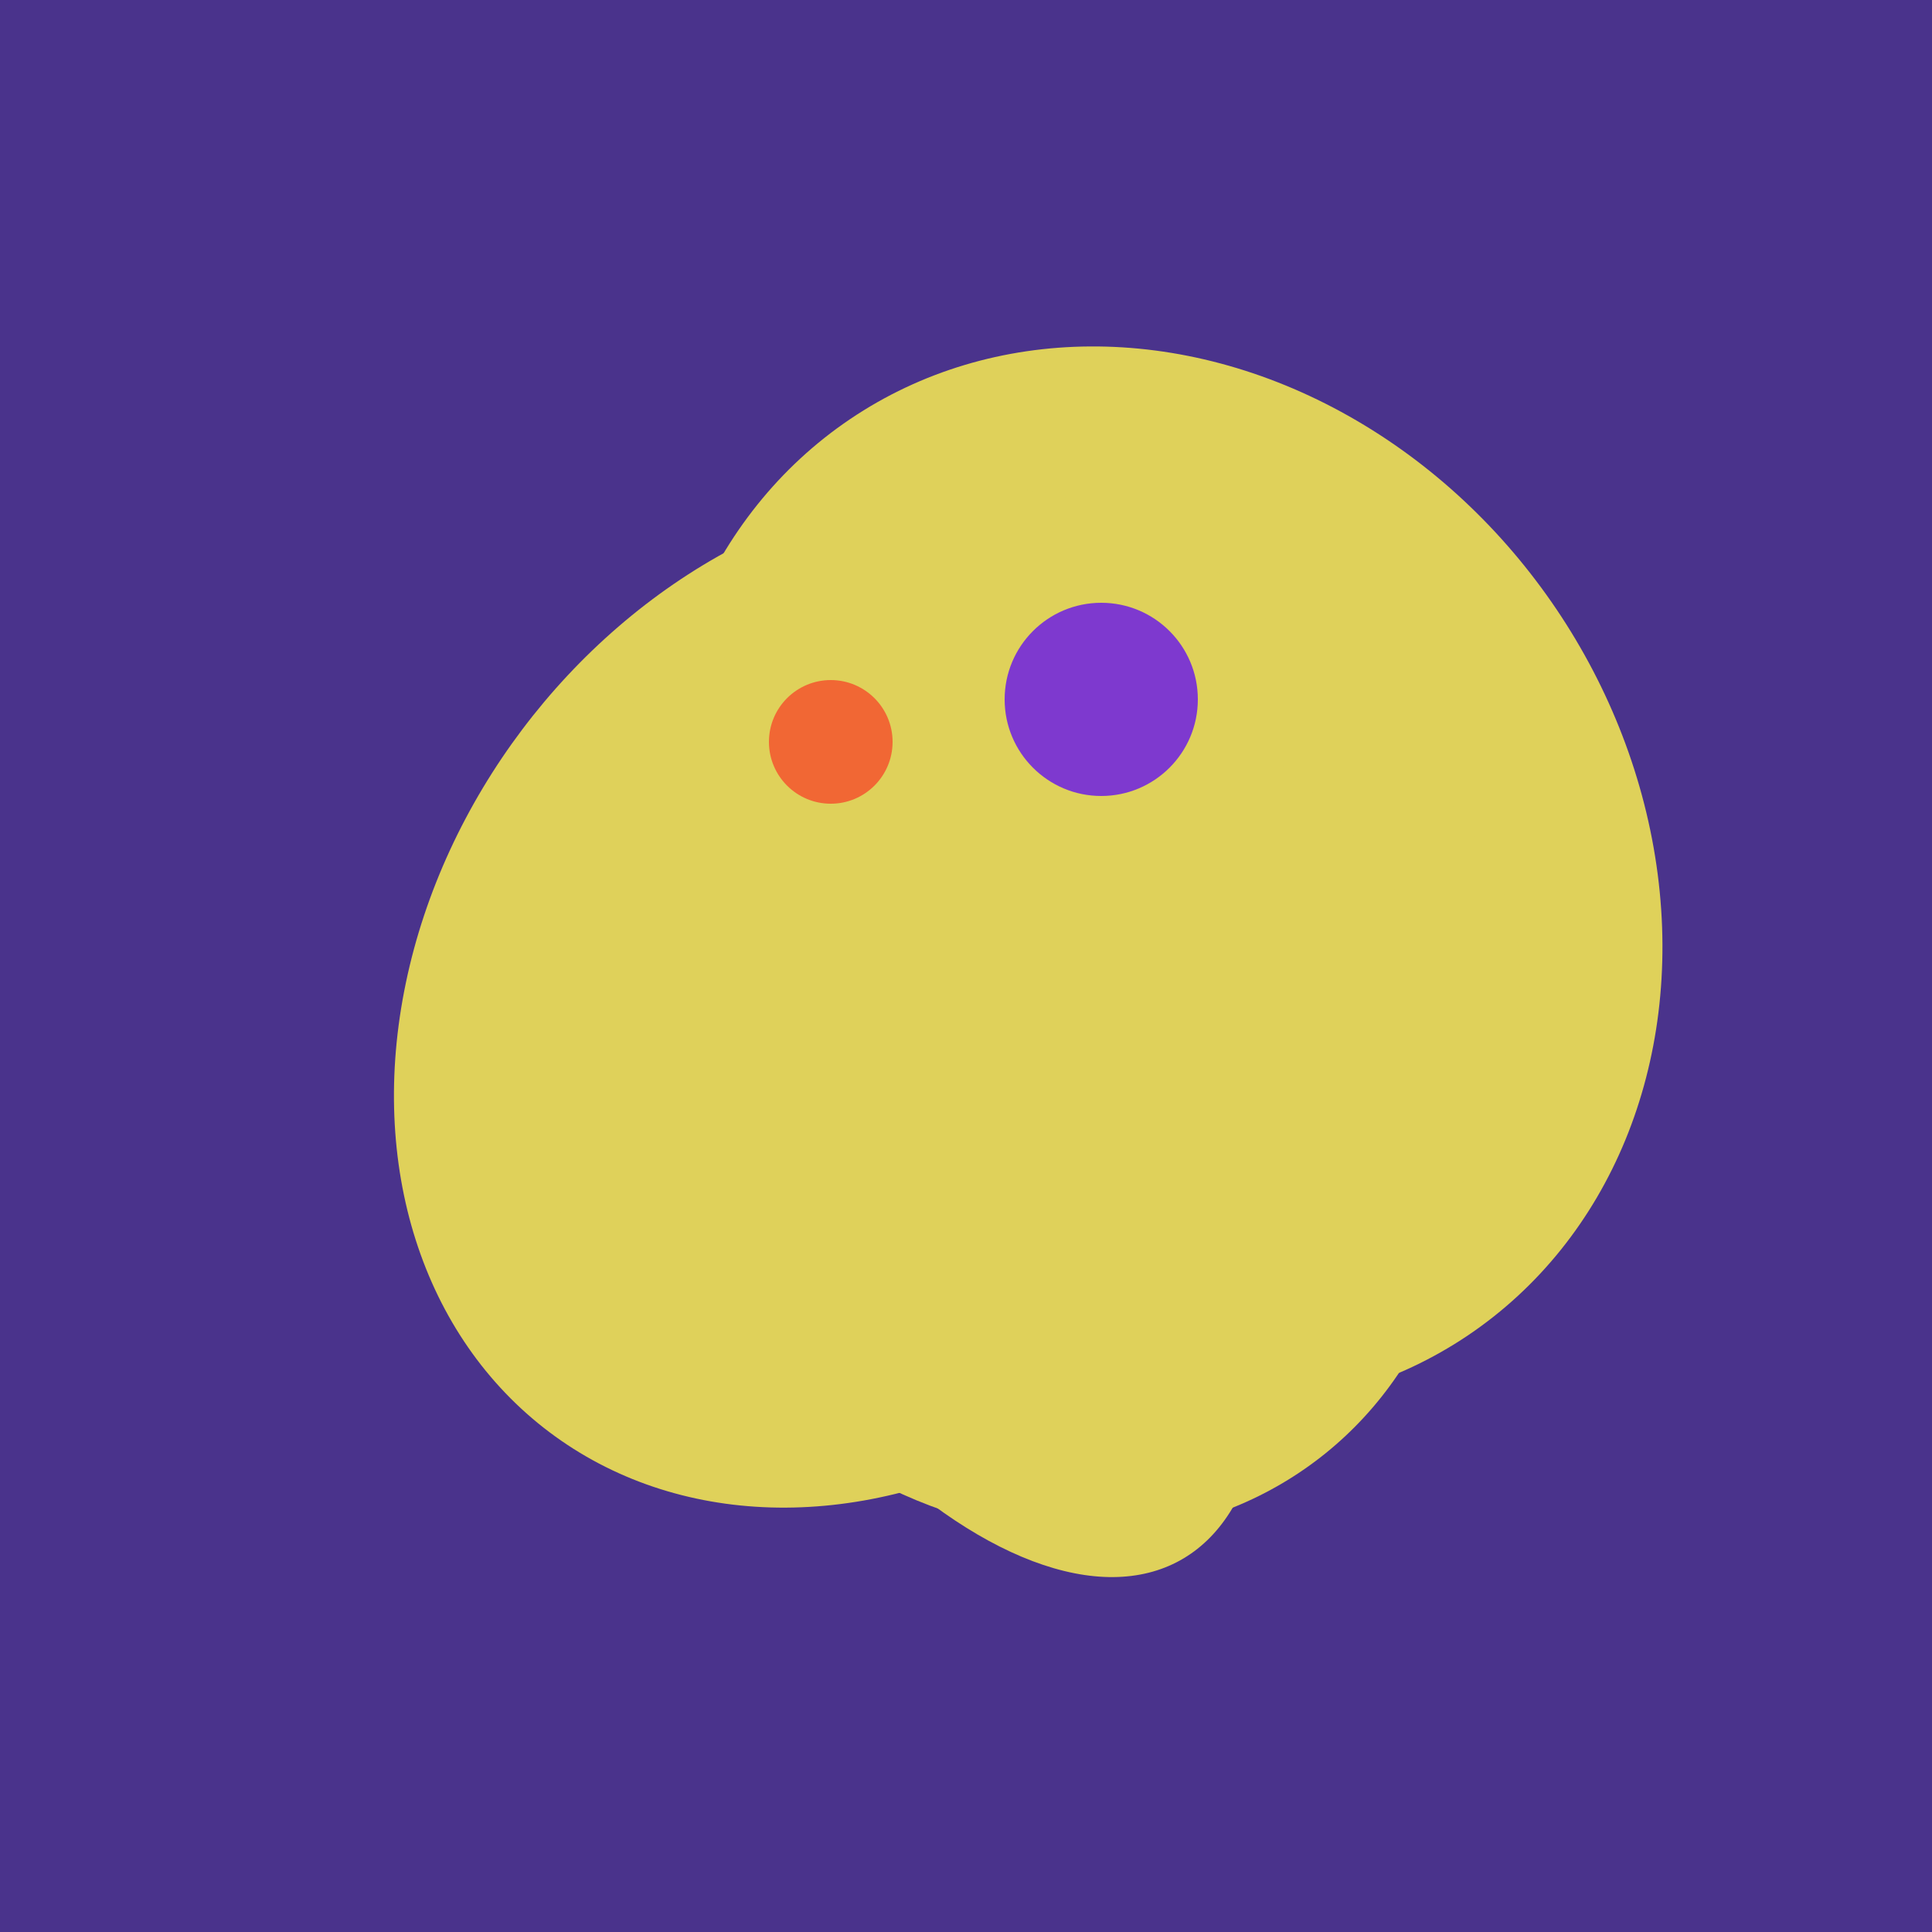
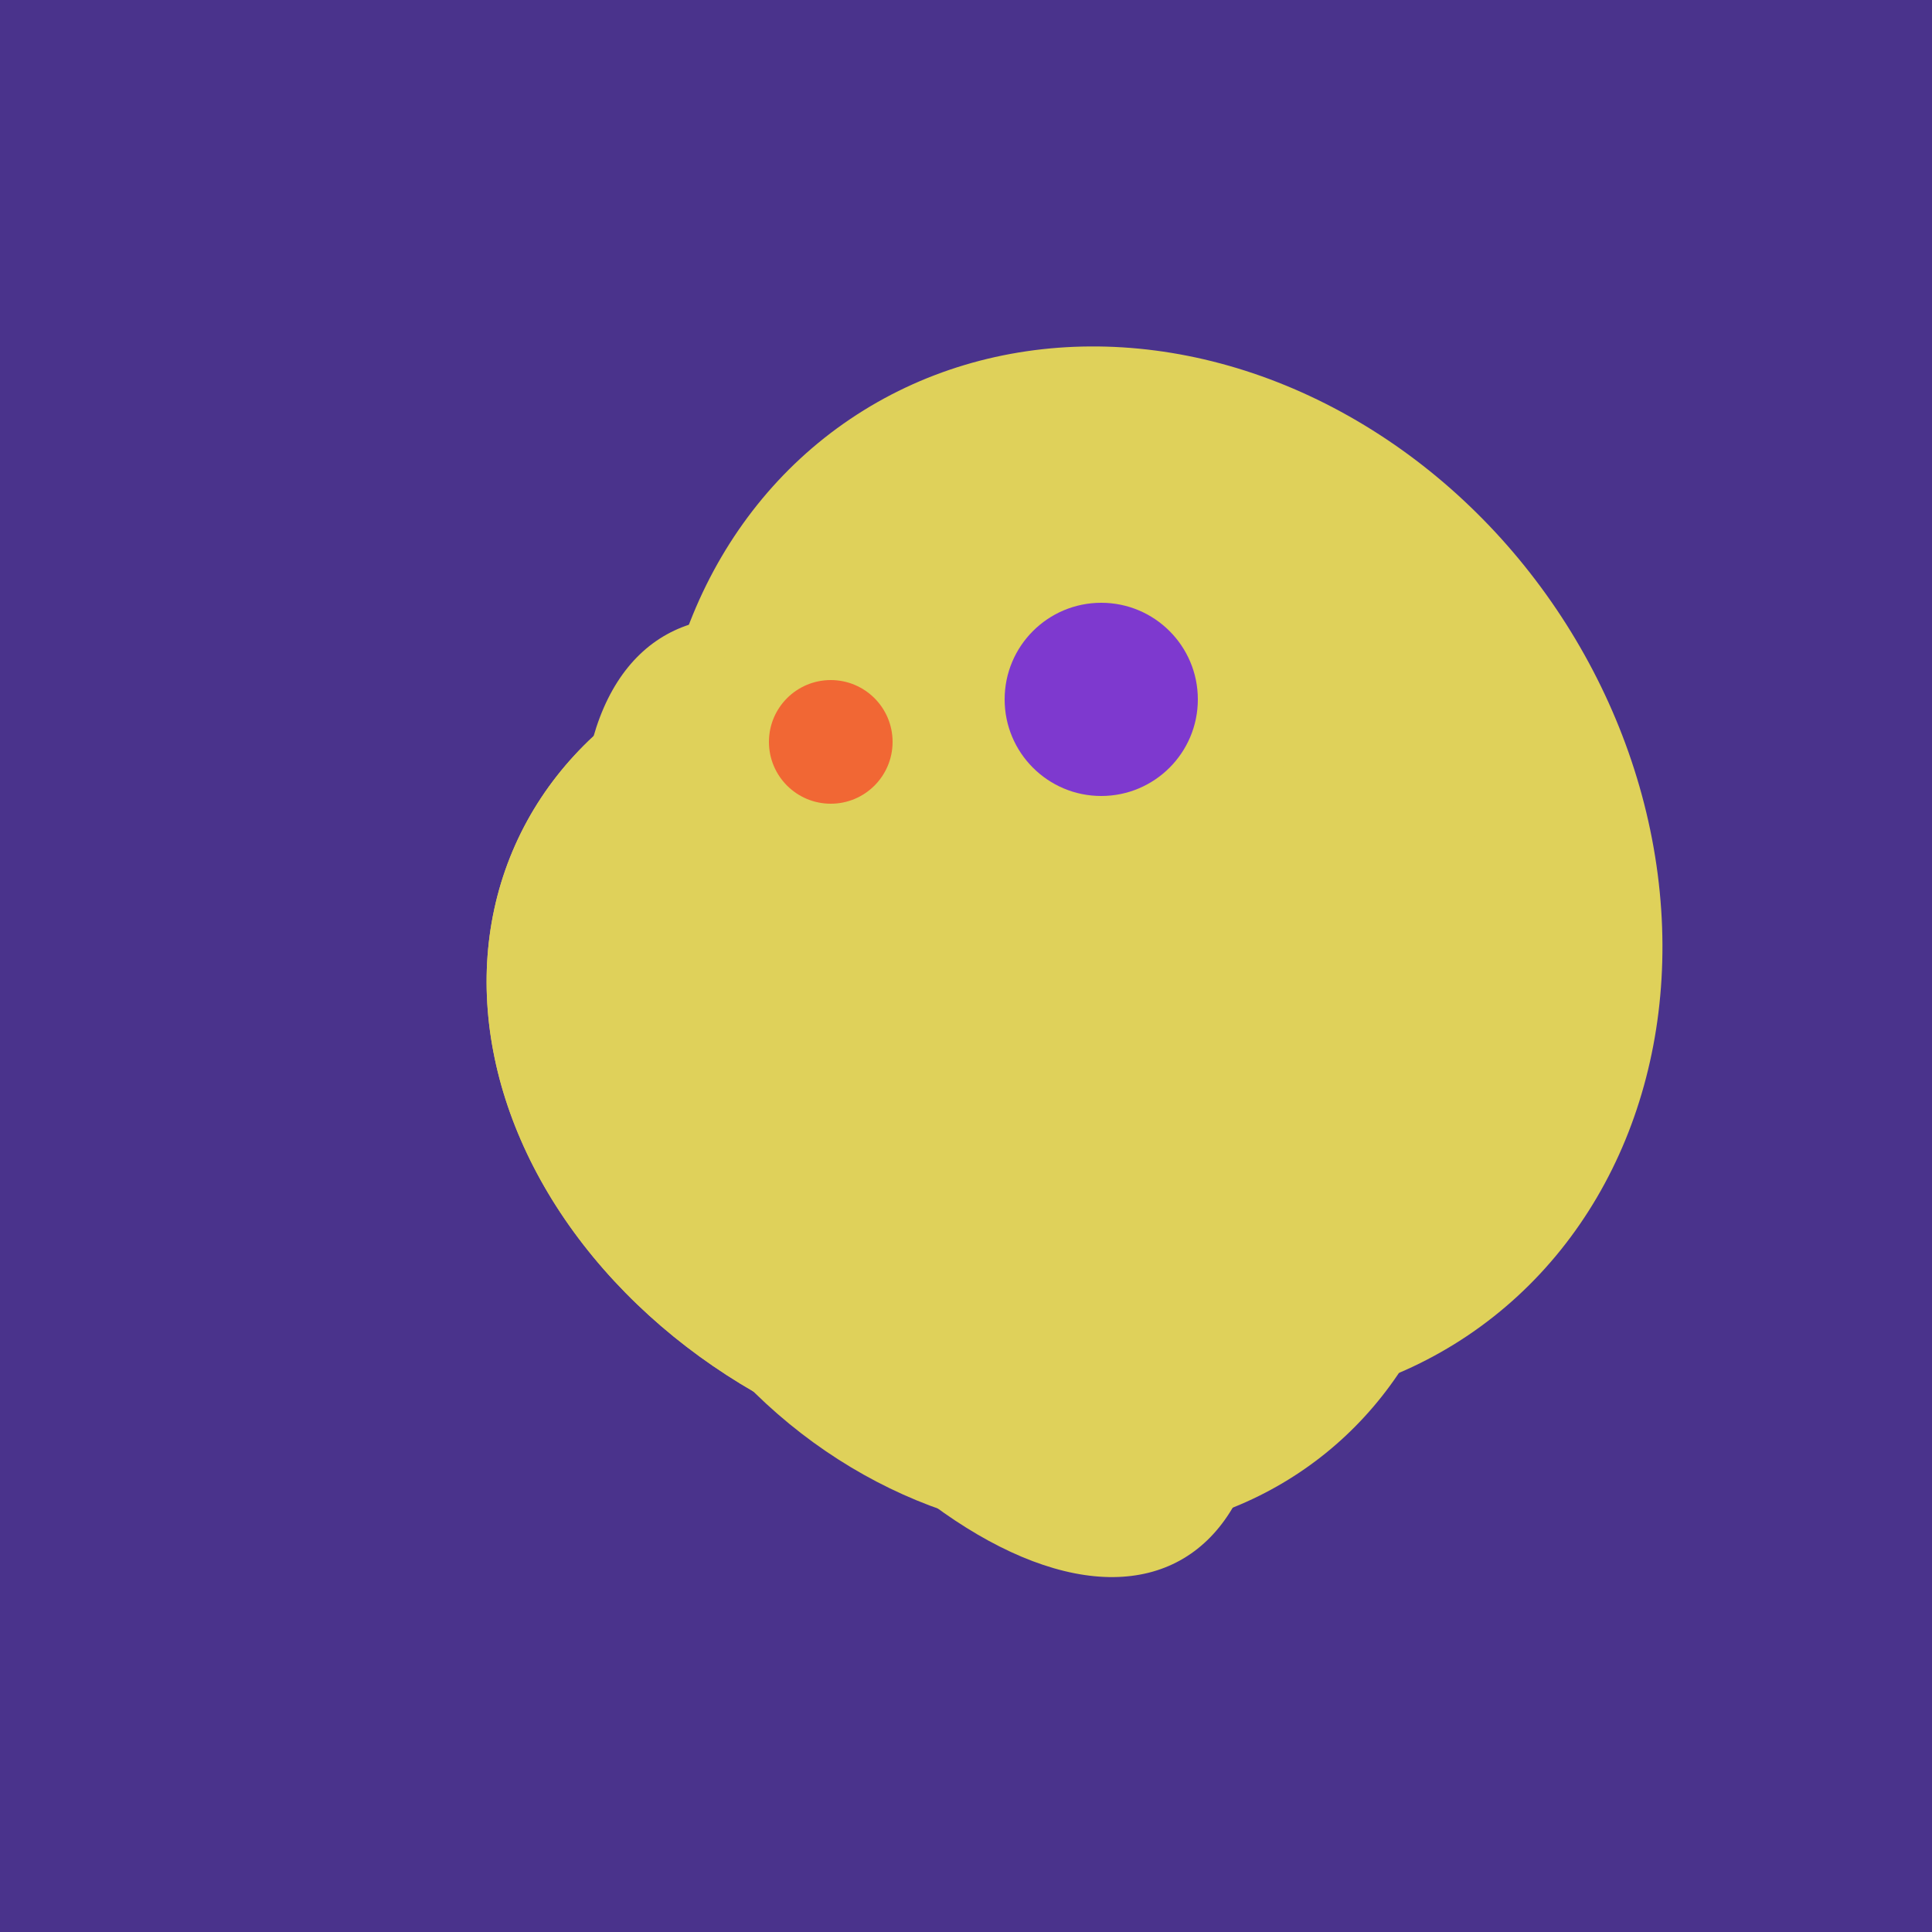
<svg xmlns="http://www.w3.org/2000/svg" width="500" height="500">
  <rect width="500" height="500" fill="#4a338c" />
  <ellipse cx="300" cy="227" rx="143" ry="124" transform="rotate(236, 300, 227)" fill="rgb(223,209,90)" />
-   <ellipse cx="227" cy="258" rx="141" ry="115" transform="rotate(307, 227, 258)" fill="rgb(223,209,90)" />
  <ellipse cx="274" cy="244" rx="82" ry="120" transform="rotate(278, 274, 244)" fill="rgb(223,209,90)" />
-   <ellipse cx="264" cy="260" rx="55" ry="51" transform="rotate(185, 264, 260)" fill="rgb(223,209,90)" />
  <ellipse cx="253" cy="272" rx="131" ry="105" transform="rotate(204, 253, 272)" fill="rgb(223,209,90)" />
  <ellipse cx="267" cy="282" rx="106" ry="121" transform="rotate(141, 267, 282)" fill="rgb(223,209,90)" />
  <ellipse cx="239" cy="284" rx="67" ry="137" transform="rotate(151, 239, 284)" fill="rgb(223,209,90)" />
  <ellipse cx="274" cy="244" rx="82" ry="120" transform="rotate(278, 274, 244)" fill="rgb(223,209,90)" />
  <ellipse cx="264" cy="260" rx="55" ry="51" transform="rotate(185, 264, 260)" fill="rgb(223,209,90)" />
  <ellipse cx="253" cy="272" rx="131" ry="105" transform="rotate(204, 253, 272)" fill="rgb(223,209,90)" />
  <circle cx="215" cy="192" r="16" fill="rgb(241,103,52)" />
  <circle cx="285" cy="181" r="25" fill="rgb(126,57,207)" />
</svg>